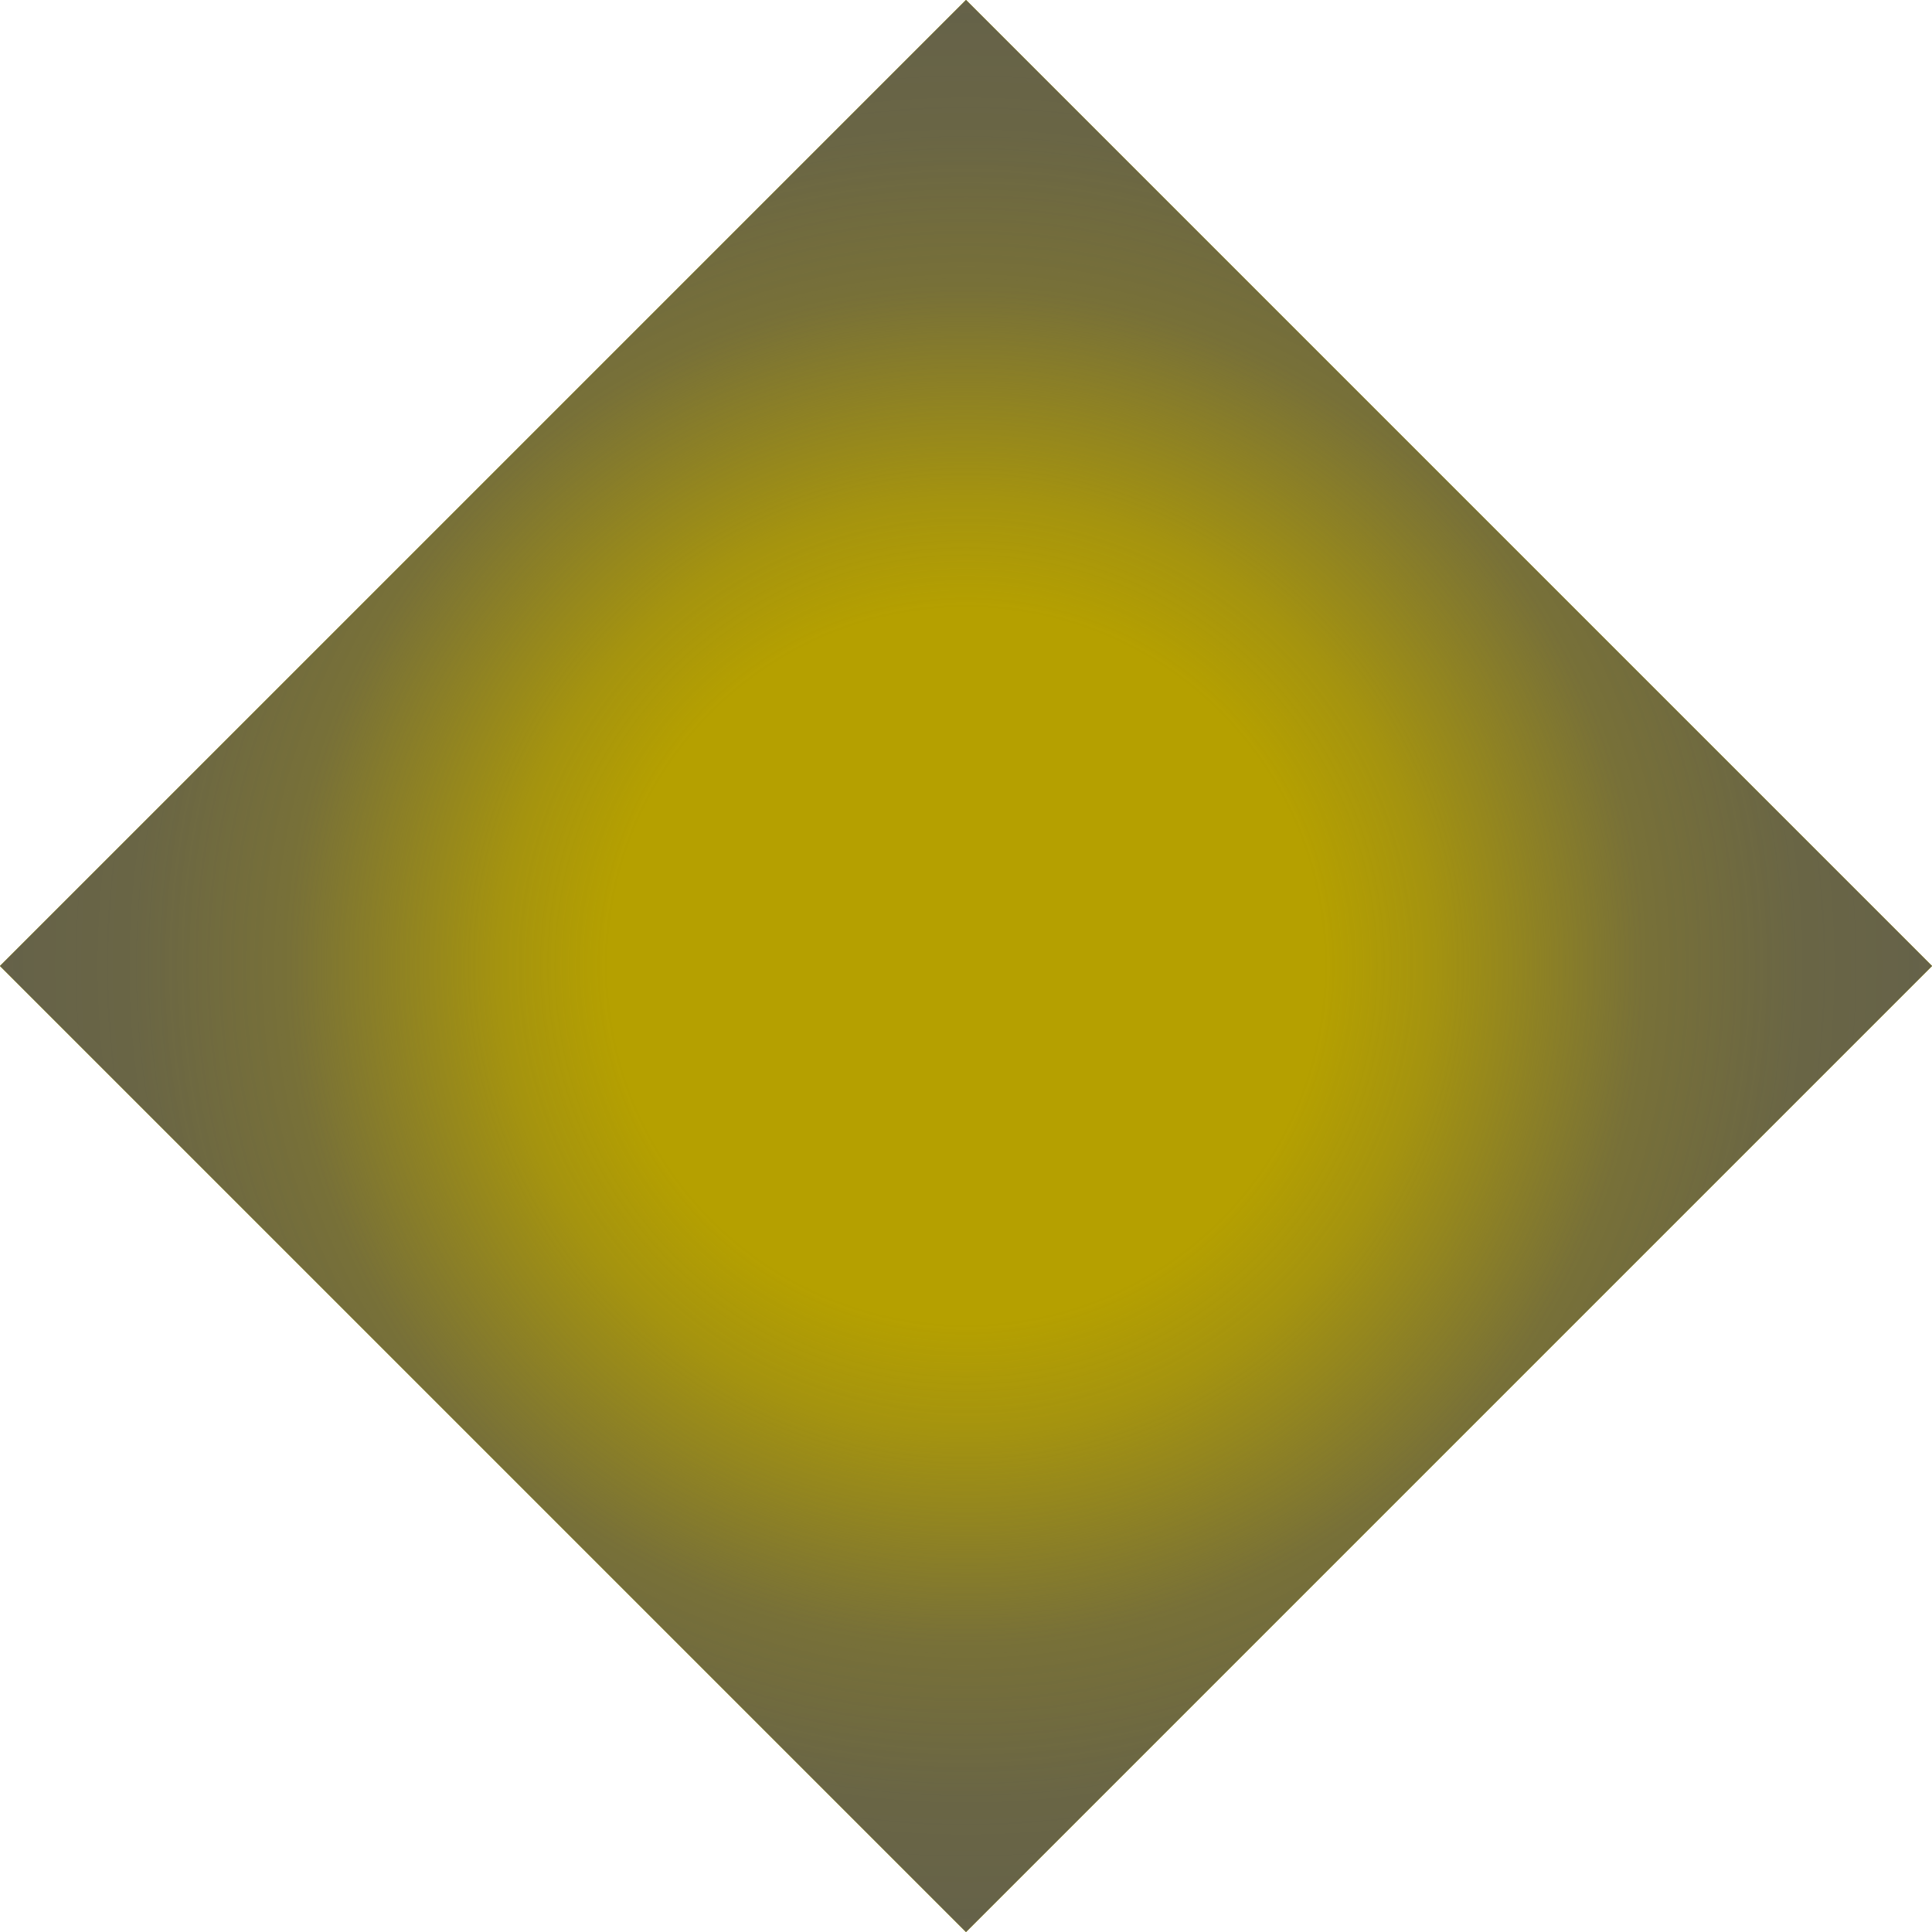
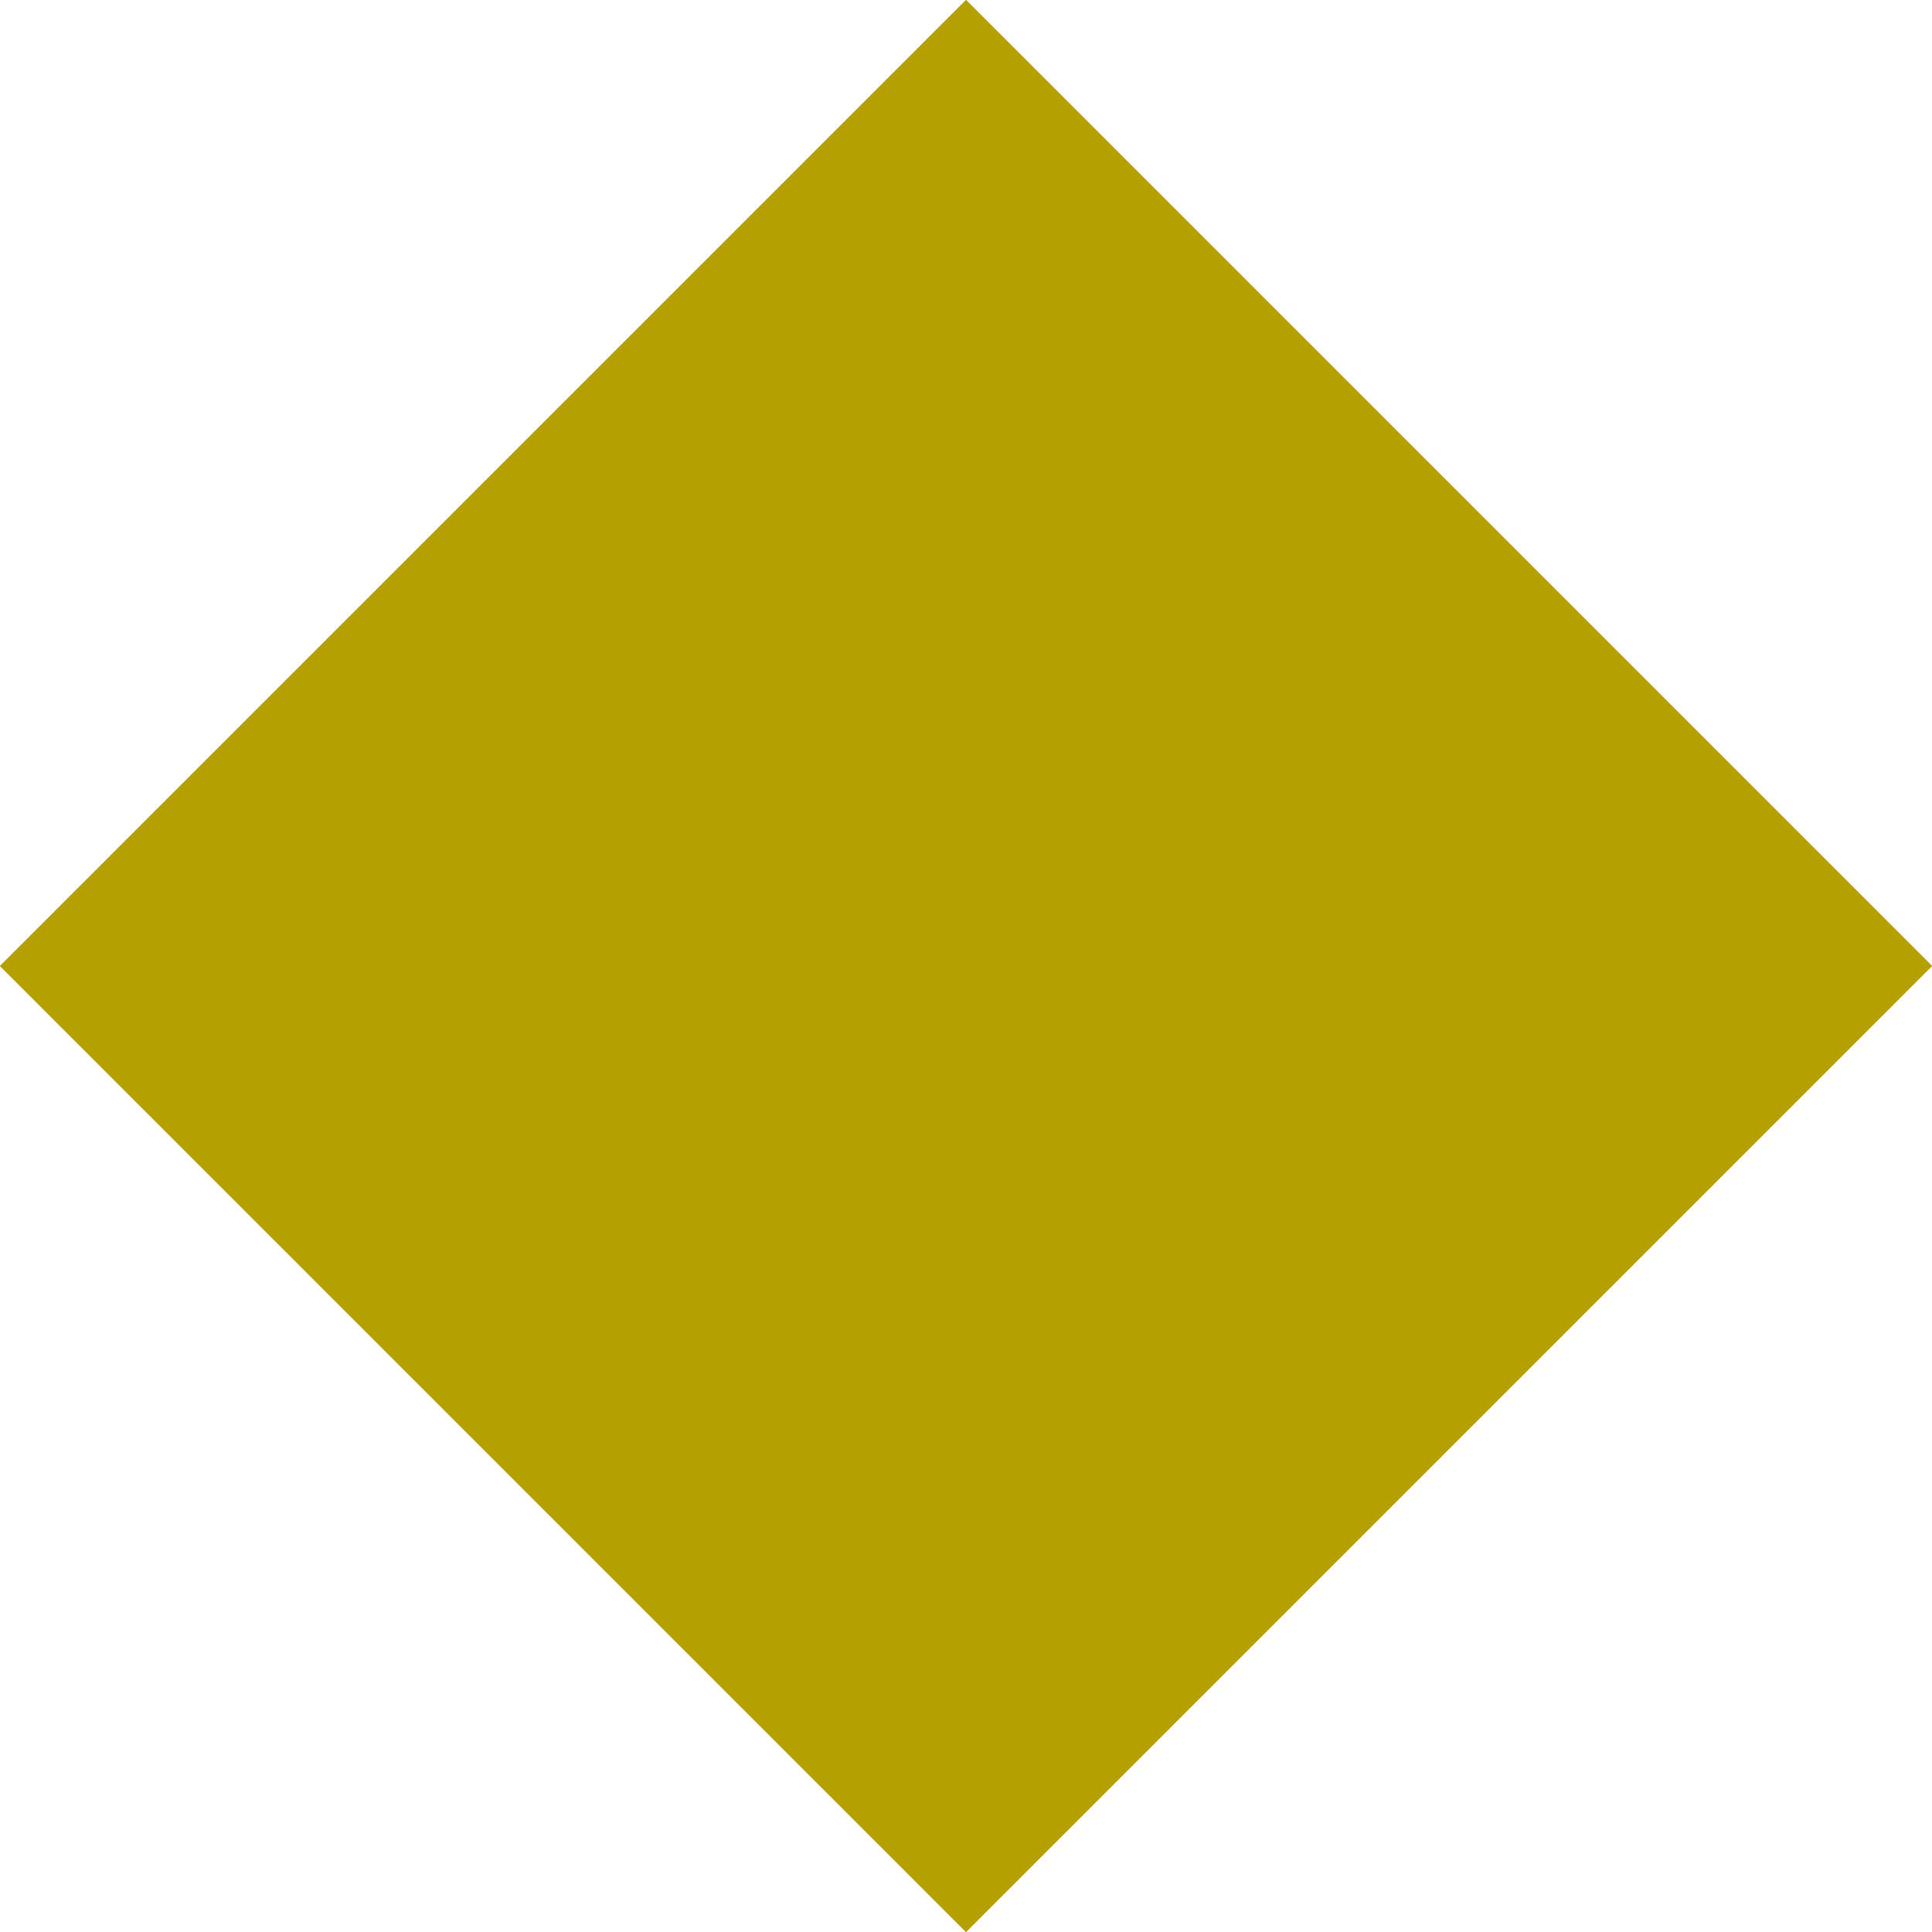
<svg xmlns="http://www.w3.org/2000/svg" width="20" height="20" viewBox="0 0 20 20">
  <defs>
    <style>.cls-1{isolation:isolate;}.cls-2{fill:#a7a134;}.cls-3{fill:#b5a000;}.cls-4{mix-blend-mode:overlay;}.cls-5{fill:url(#Naamloos_verloop_19);}</style>
    <radialGradient id="Naamloos_verloop_19" cx="10" cy="10" r="10" gradientUnits="userSpaceOnUse">
      <stop offset="0.37" stop-color="#575756" stop-opacity="0" />
      <stop offset="0.48" stop-color="#575756" stop-opacity="0.17" />
      <stop offset="0.69" stop-color="#575756" stop-opacity="0.63" />
      <stop offset="0.7" stop-color="#575756" stop-opacity="0.65" />
      <stop offset="0.86" stop-color="#575756" stop-opacity="0.8" />
      <stop offset="1" stop-color="#575756" stop-opacity="0.85" />
    </radialGradient>
  </defs>
  <title>Exclusieve Wijnshop Smaakprofiel Wit Harmonieus</title>
  <g class="cls-1">
    <g id="Wit_Vol" data-name="Wit Vol">
      <path class="cls-2" d="M0,10,10,0,20,10,10,20Z" transform="translate(0 0)" />
    </g>
    <g id="Laag_12" data-name="Laag 12">
      <path class="cls-3" d="M0,10,10,0,20,10,10,20Z" transform="translate(0 0)" />
    </g>
    <g id="Overlay">
      <g class="cls-4">
-         <path class="cls-5" d="M0,10,10,0,20,10,10,20Z" transform="translate(0 0)" />
-       </g>
+         </g>
    </g>
  </g>
</svg>